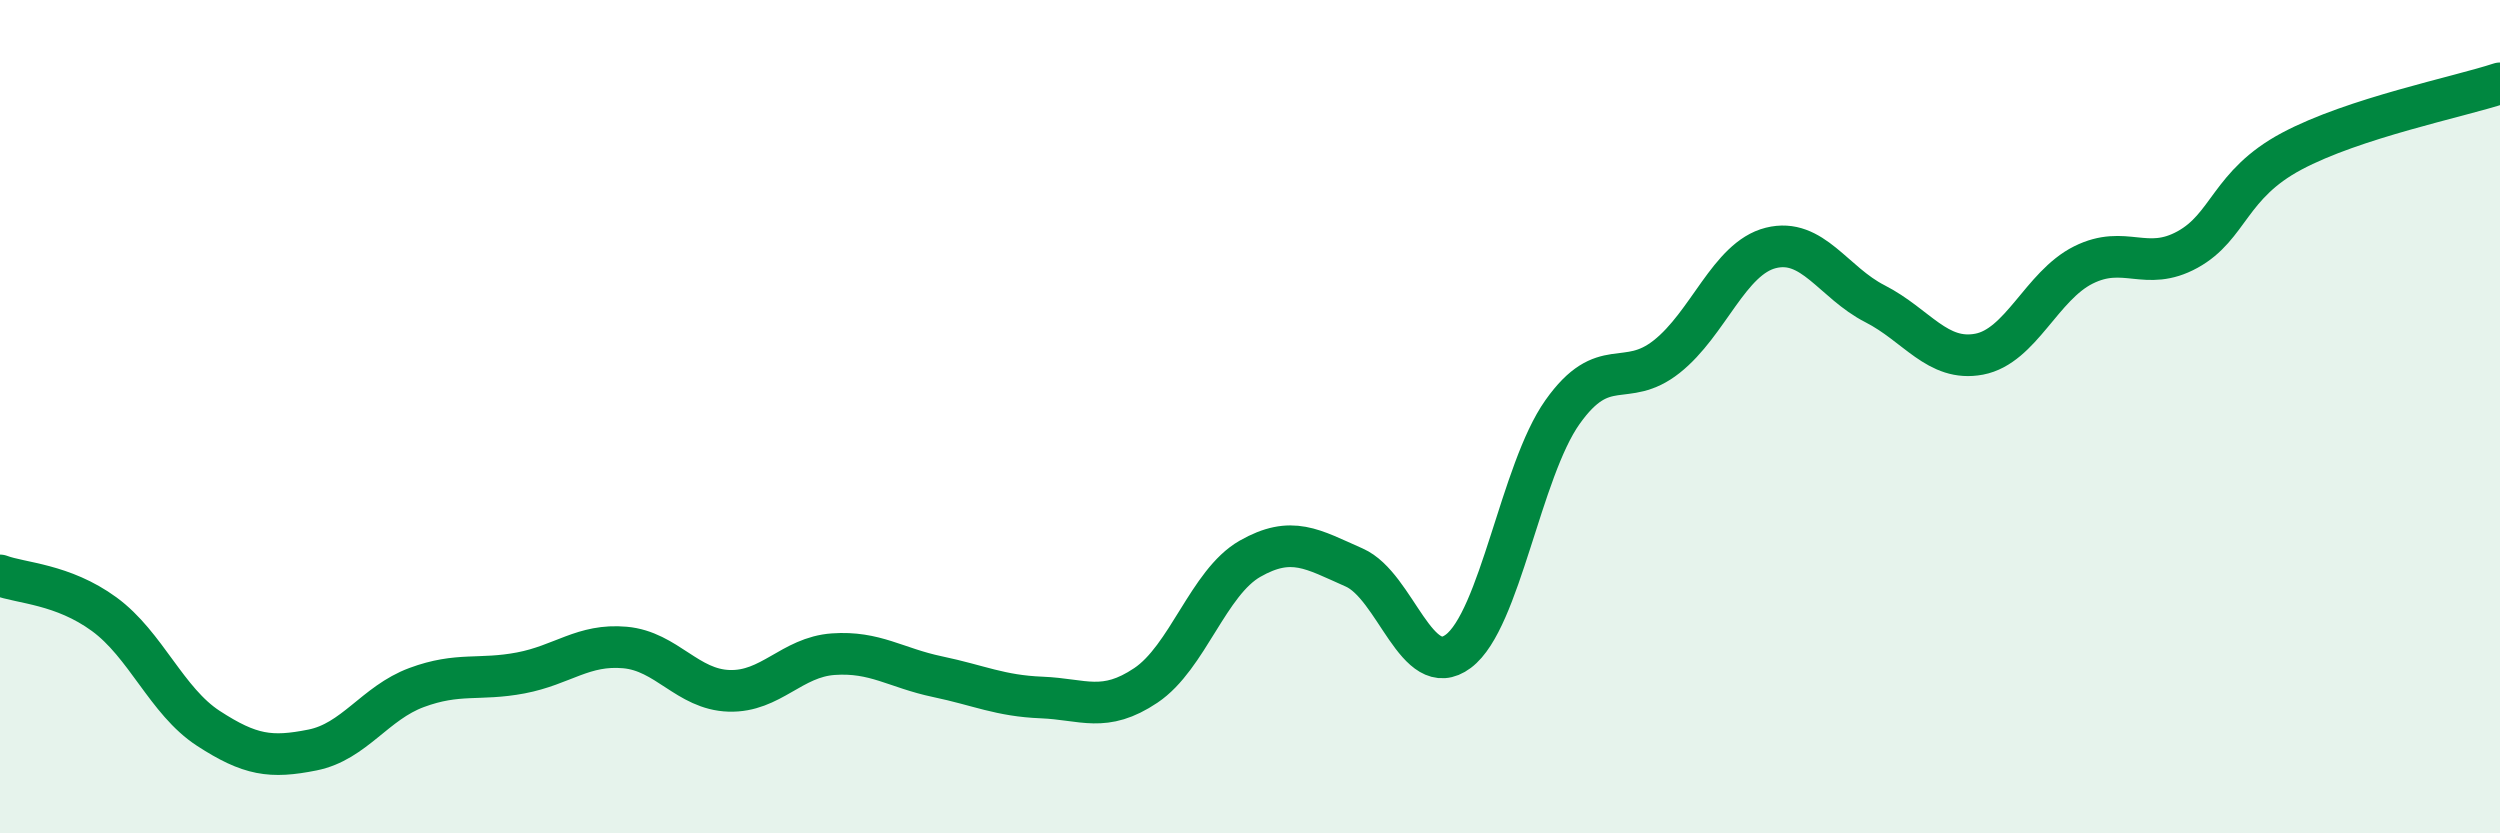
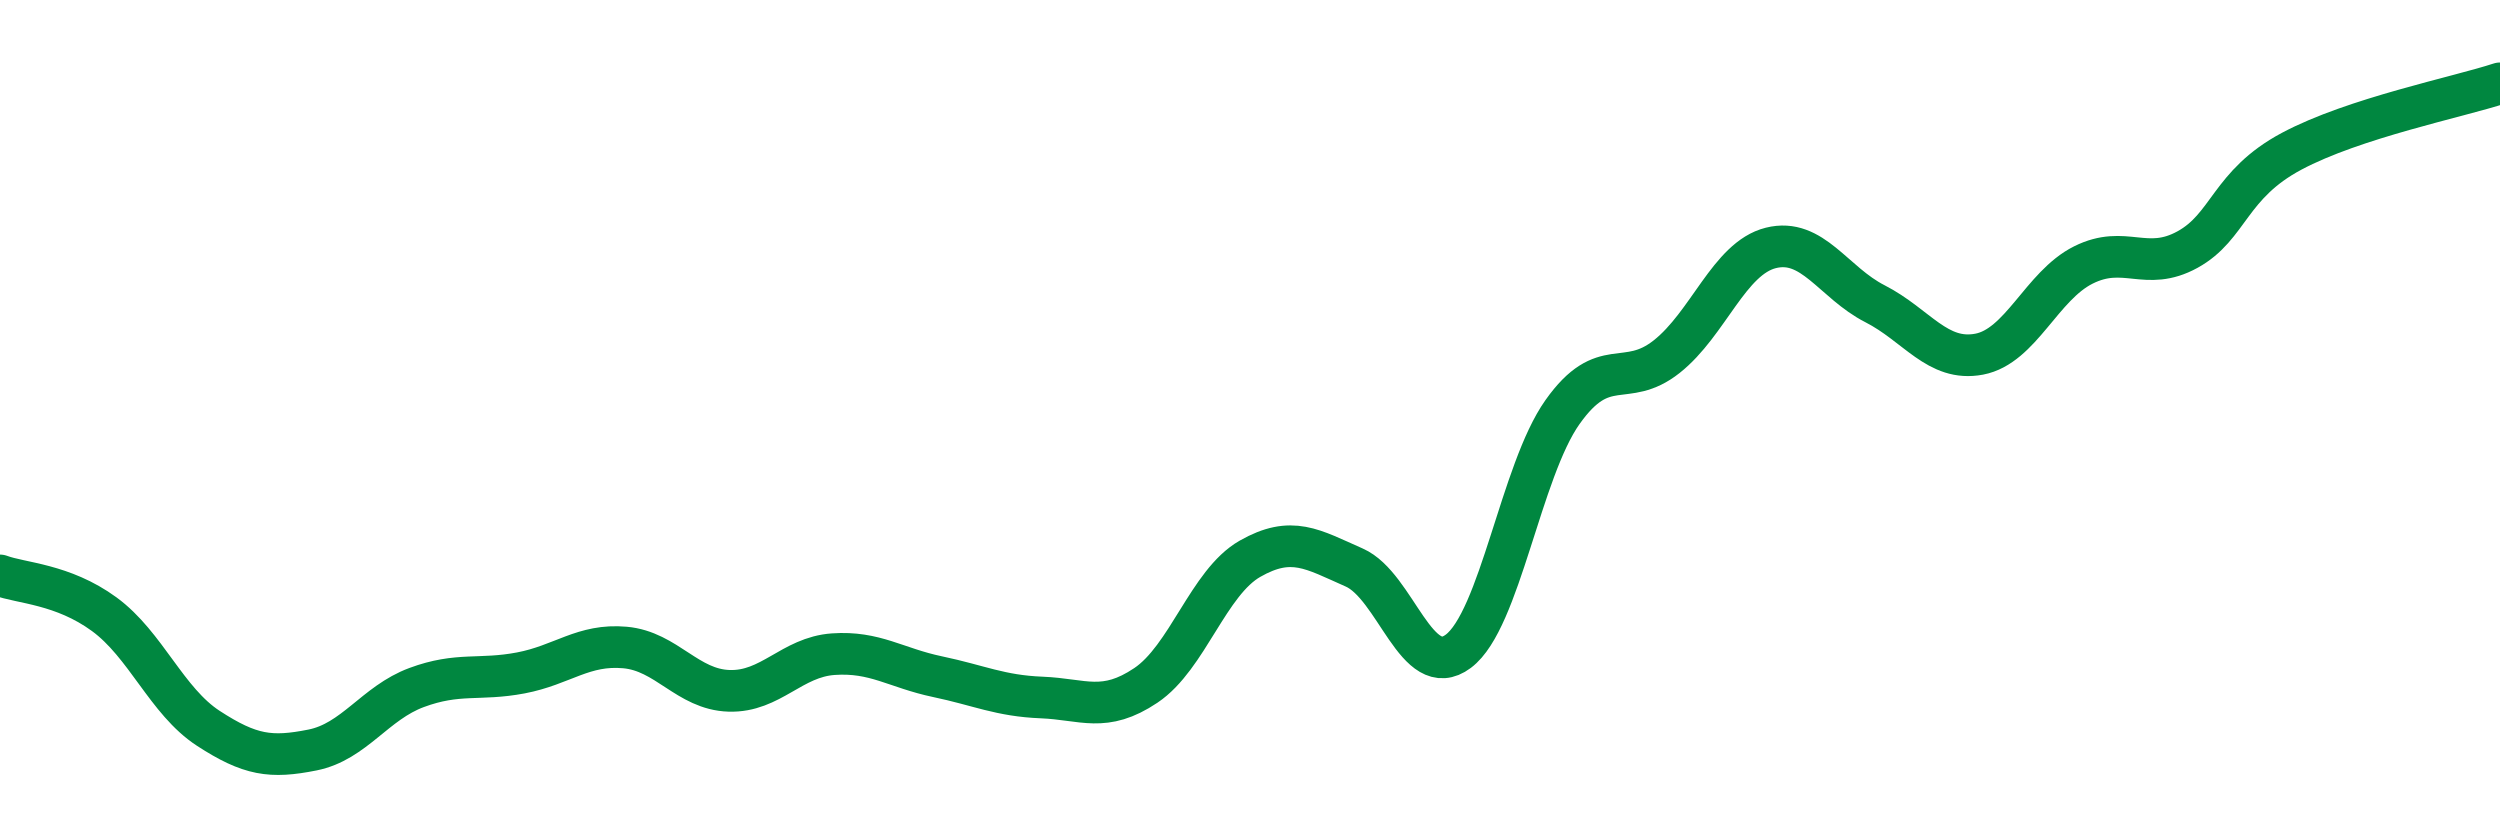
<svg xmlns="http://www.w3.org/2000/svg" width="60" height="20" viewBox="0 0 60 20">
-   <path d="M 0,13.81 C 0.5,14 1.5,14.01 2.5,14.74 C 3.5,15.47 4,16.83 5,17.48 C 6,18.13 6.5,18.2 7.5,18 C 8.5,17.8 9,16.87 10,16.5 C 11,16.13 11.5,16.34 12.5,16.15 C 13.5,15.96 14,15.45 15,15.54 C 16,15.63 16.5,16.55 17.5,16.58 C 18.5,16.61 19,15.77 20,15.7 C 21,15.63 21.5,16.03 22.5,16.24 C 23.5,16.45 24,16.7 25,16.74 C 26,16.78 26.5,17.12 27.5,16.45 C 28.5,15.78 29,13.98 30,13.41 C 31,12.84 31.5,13.18 32.5,13.62 C 33.5,14.06 34,16.38 35,15.63 C 36,14.88 36.5,11.3 37.5,9.89 C 38.5,8.48 39,9.35 40,8.56 C 41,7.77 41.5,6.2 42.5,5.95 C 43.5,5.7 44,6.78 45,7.29 C 46,7.8 46.5,8.69 47.5,8.5 C 48.5,8.31 49,6.86 50,6.36 C 51,5.86 51.5,6.54 52.5,5.99 C 53.5,5.44 53.5,4.43 55,3.63 C 56.5,2.83 59,2.33 60,2L60 20L0 20Z" fill="#008740" opacity="0.1" stroke-linecap="round" stroke-linejoin="round" />
  <path d="M 0,13.81 C 0.5,14 1.5,14.01 2.5,14.74 C 3.5,15.47 4,16.83 5,17.48 C 6,18.13 6.5,18.2 7.5,18 C 8.5,17.8 9,16.87 10,16.5 C 11,16.13 11.5,16.34 12.5,16.15 C 13.5,15.96 14,15.45 15,15.54 C 16,15.63 16.5,16.55 17.5,16.58 C 18.5,16.61 19,15.77 20,15.7 C 21,15.63 21.5,16.03 22.5,16.24 C 23.5,16.45 24,16.7 25,16.74 C 26,16.78 26.5,17.12 27.5,16.45 C 28.5,15.78 29,13.98 30,13.41 C 31,12.84 31.5,13.18 32.5,13.62 C 33.5,14.06 34,16.38 35,15.63 C 36,14.88 36.5,11.3 37.5,9.89 C 38.5,8.48 39,9.35 40,8.56 C 41,7.77 41.5,6.2 42.5,5.95 C 43.5,5.7 44,6.78 45,7.29 C 46,7.8 46.5,8.69 47.5,8.5 C 48.5,8.31 49,6.86 50,6.36 C 51,5.86 51.5,6.54 52.5,5.99 C 53.5,5.44 53.5,4.43 55,3.63 C 56.5,2.83 59,2.33 60,2" stroke="#008740" stroke-width="1" fill="none" stroke-linecap="round" stroke-linejoin="round" />
</svg>